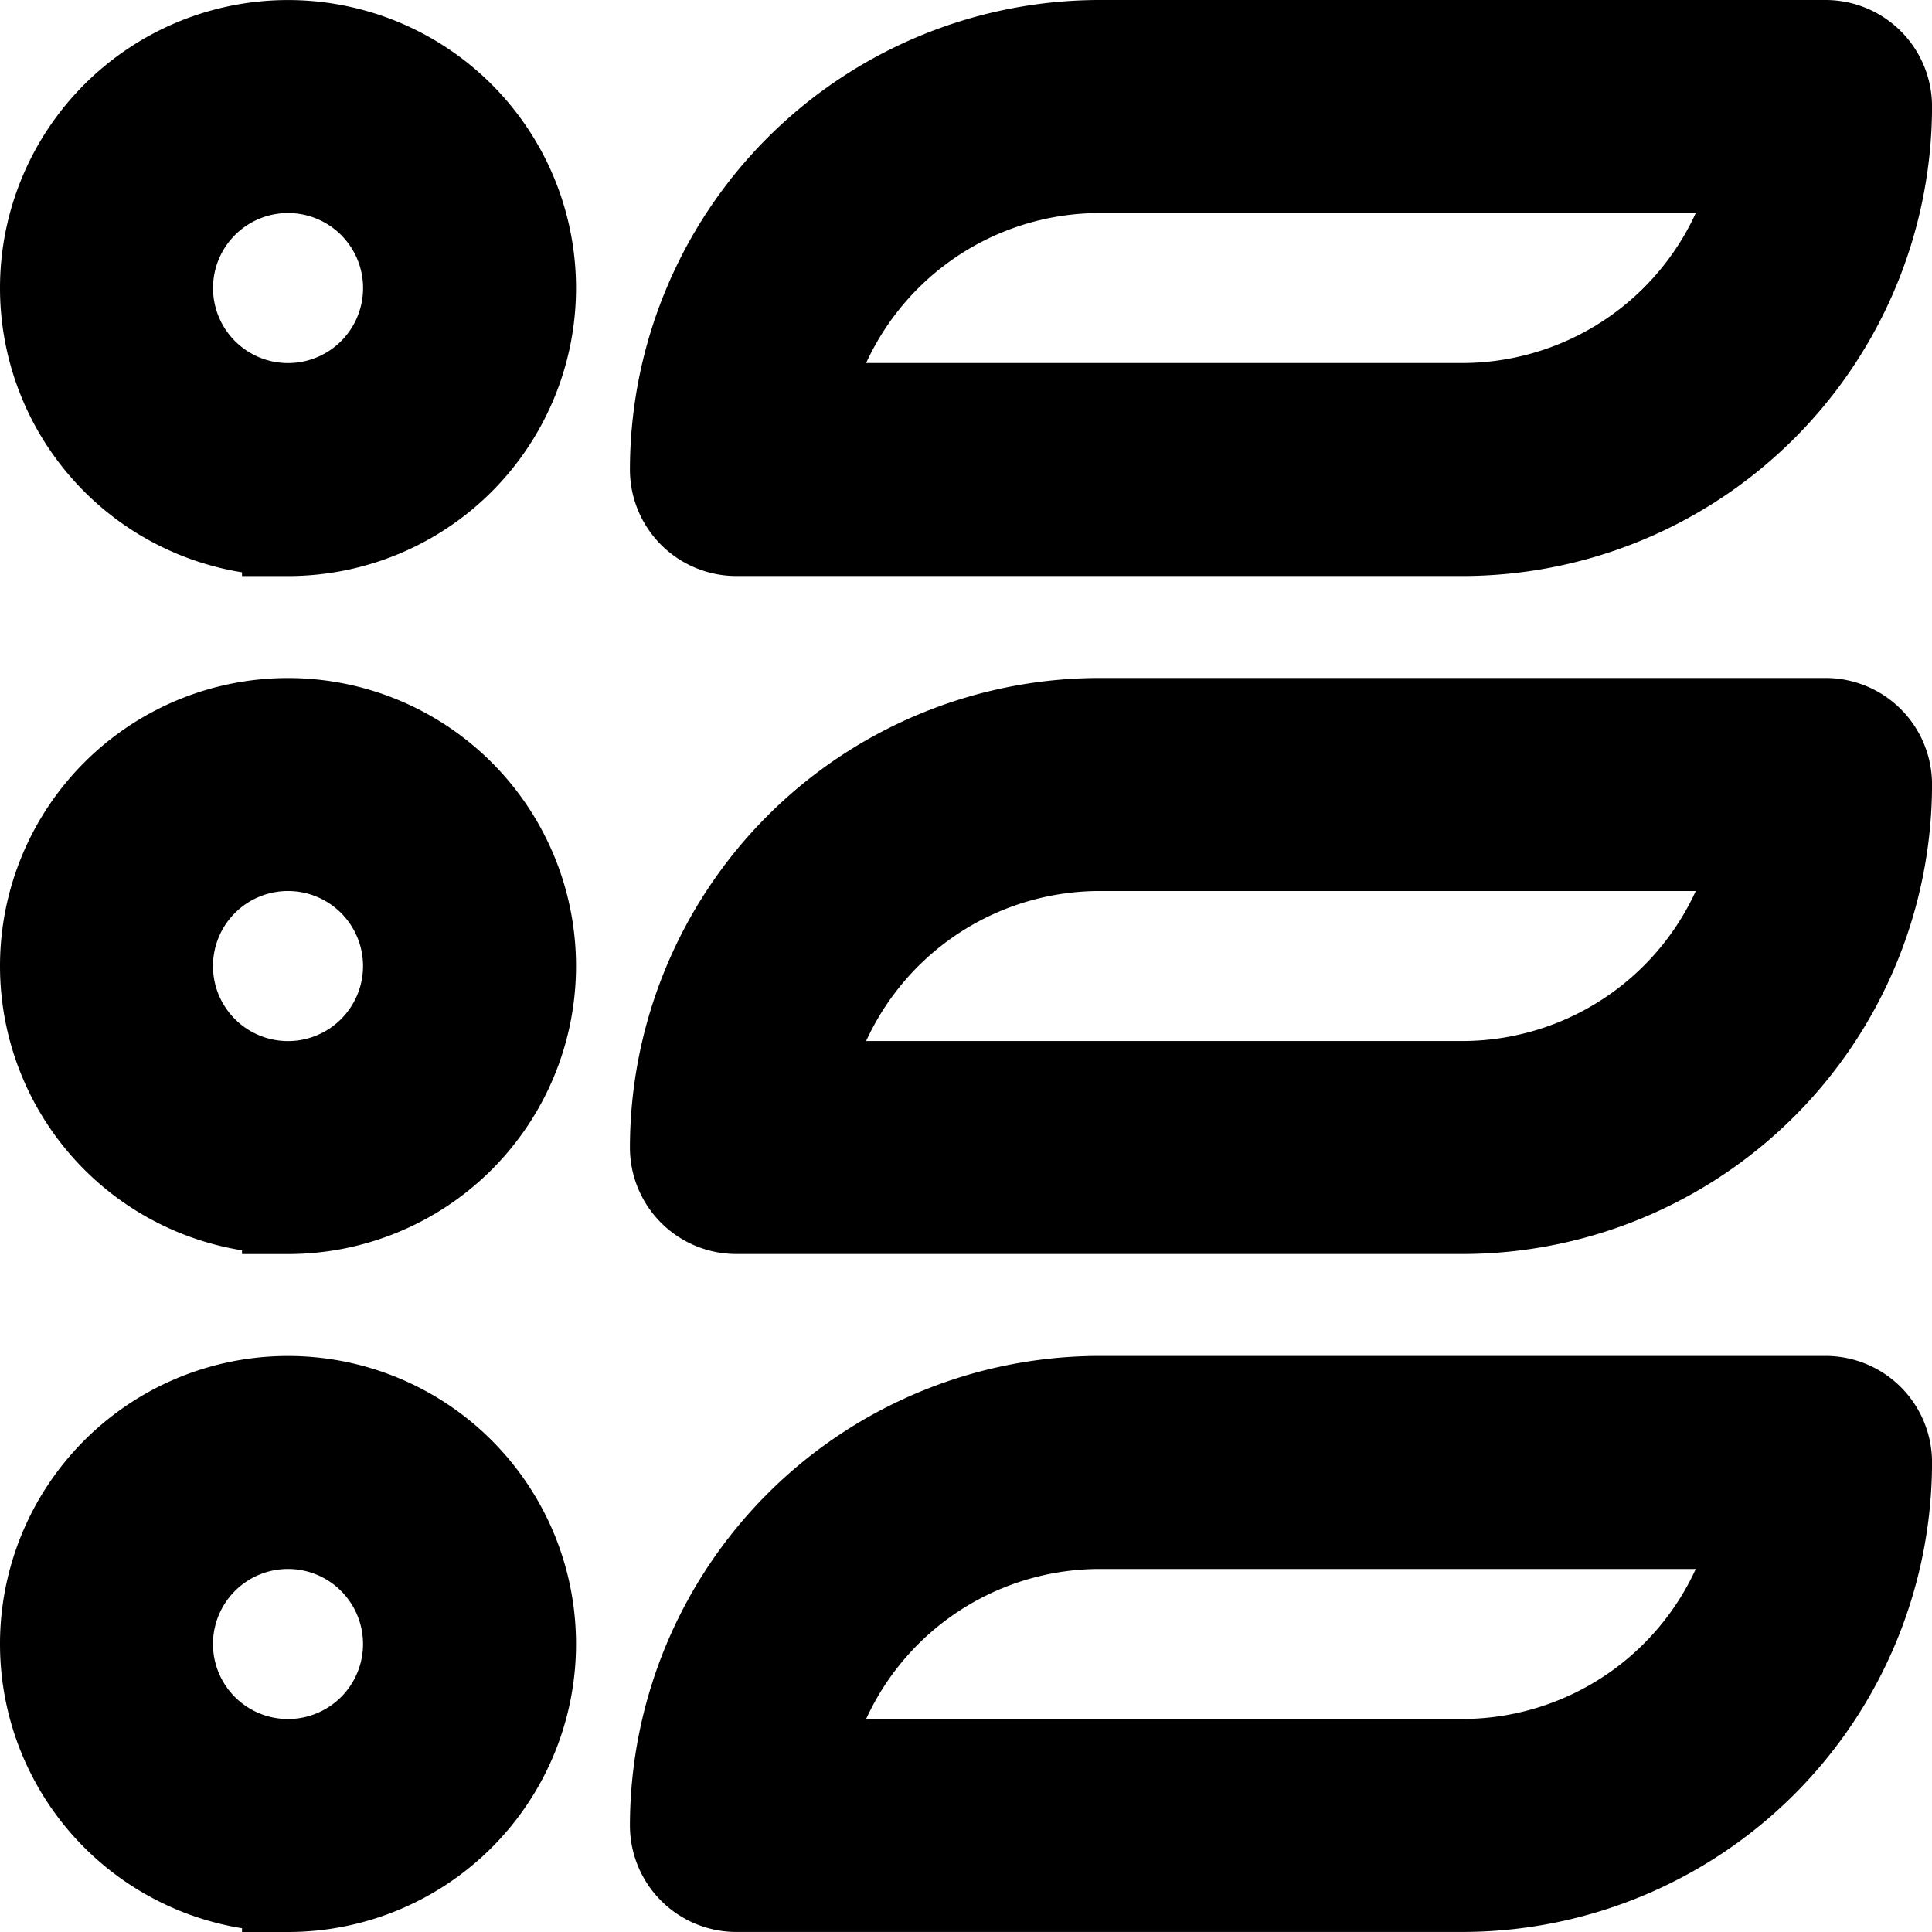
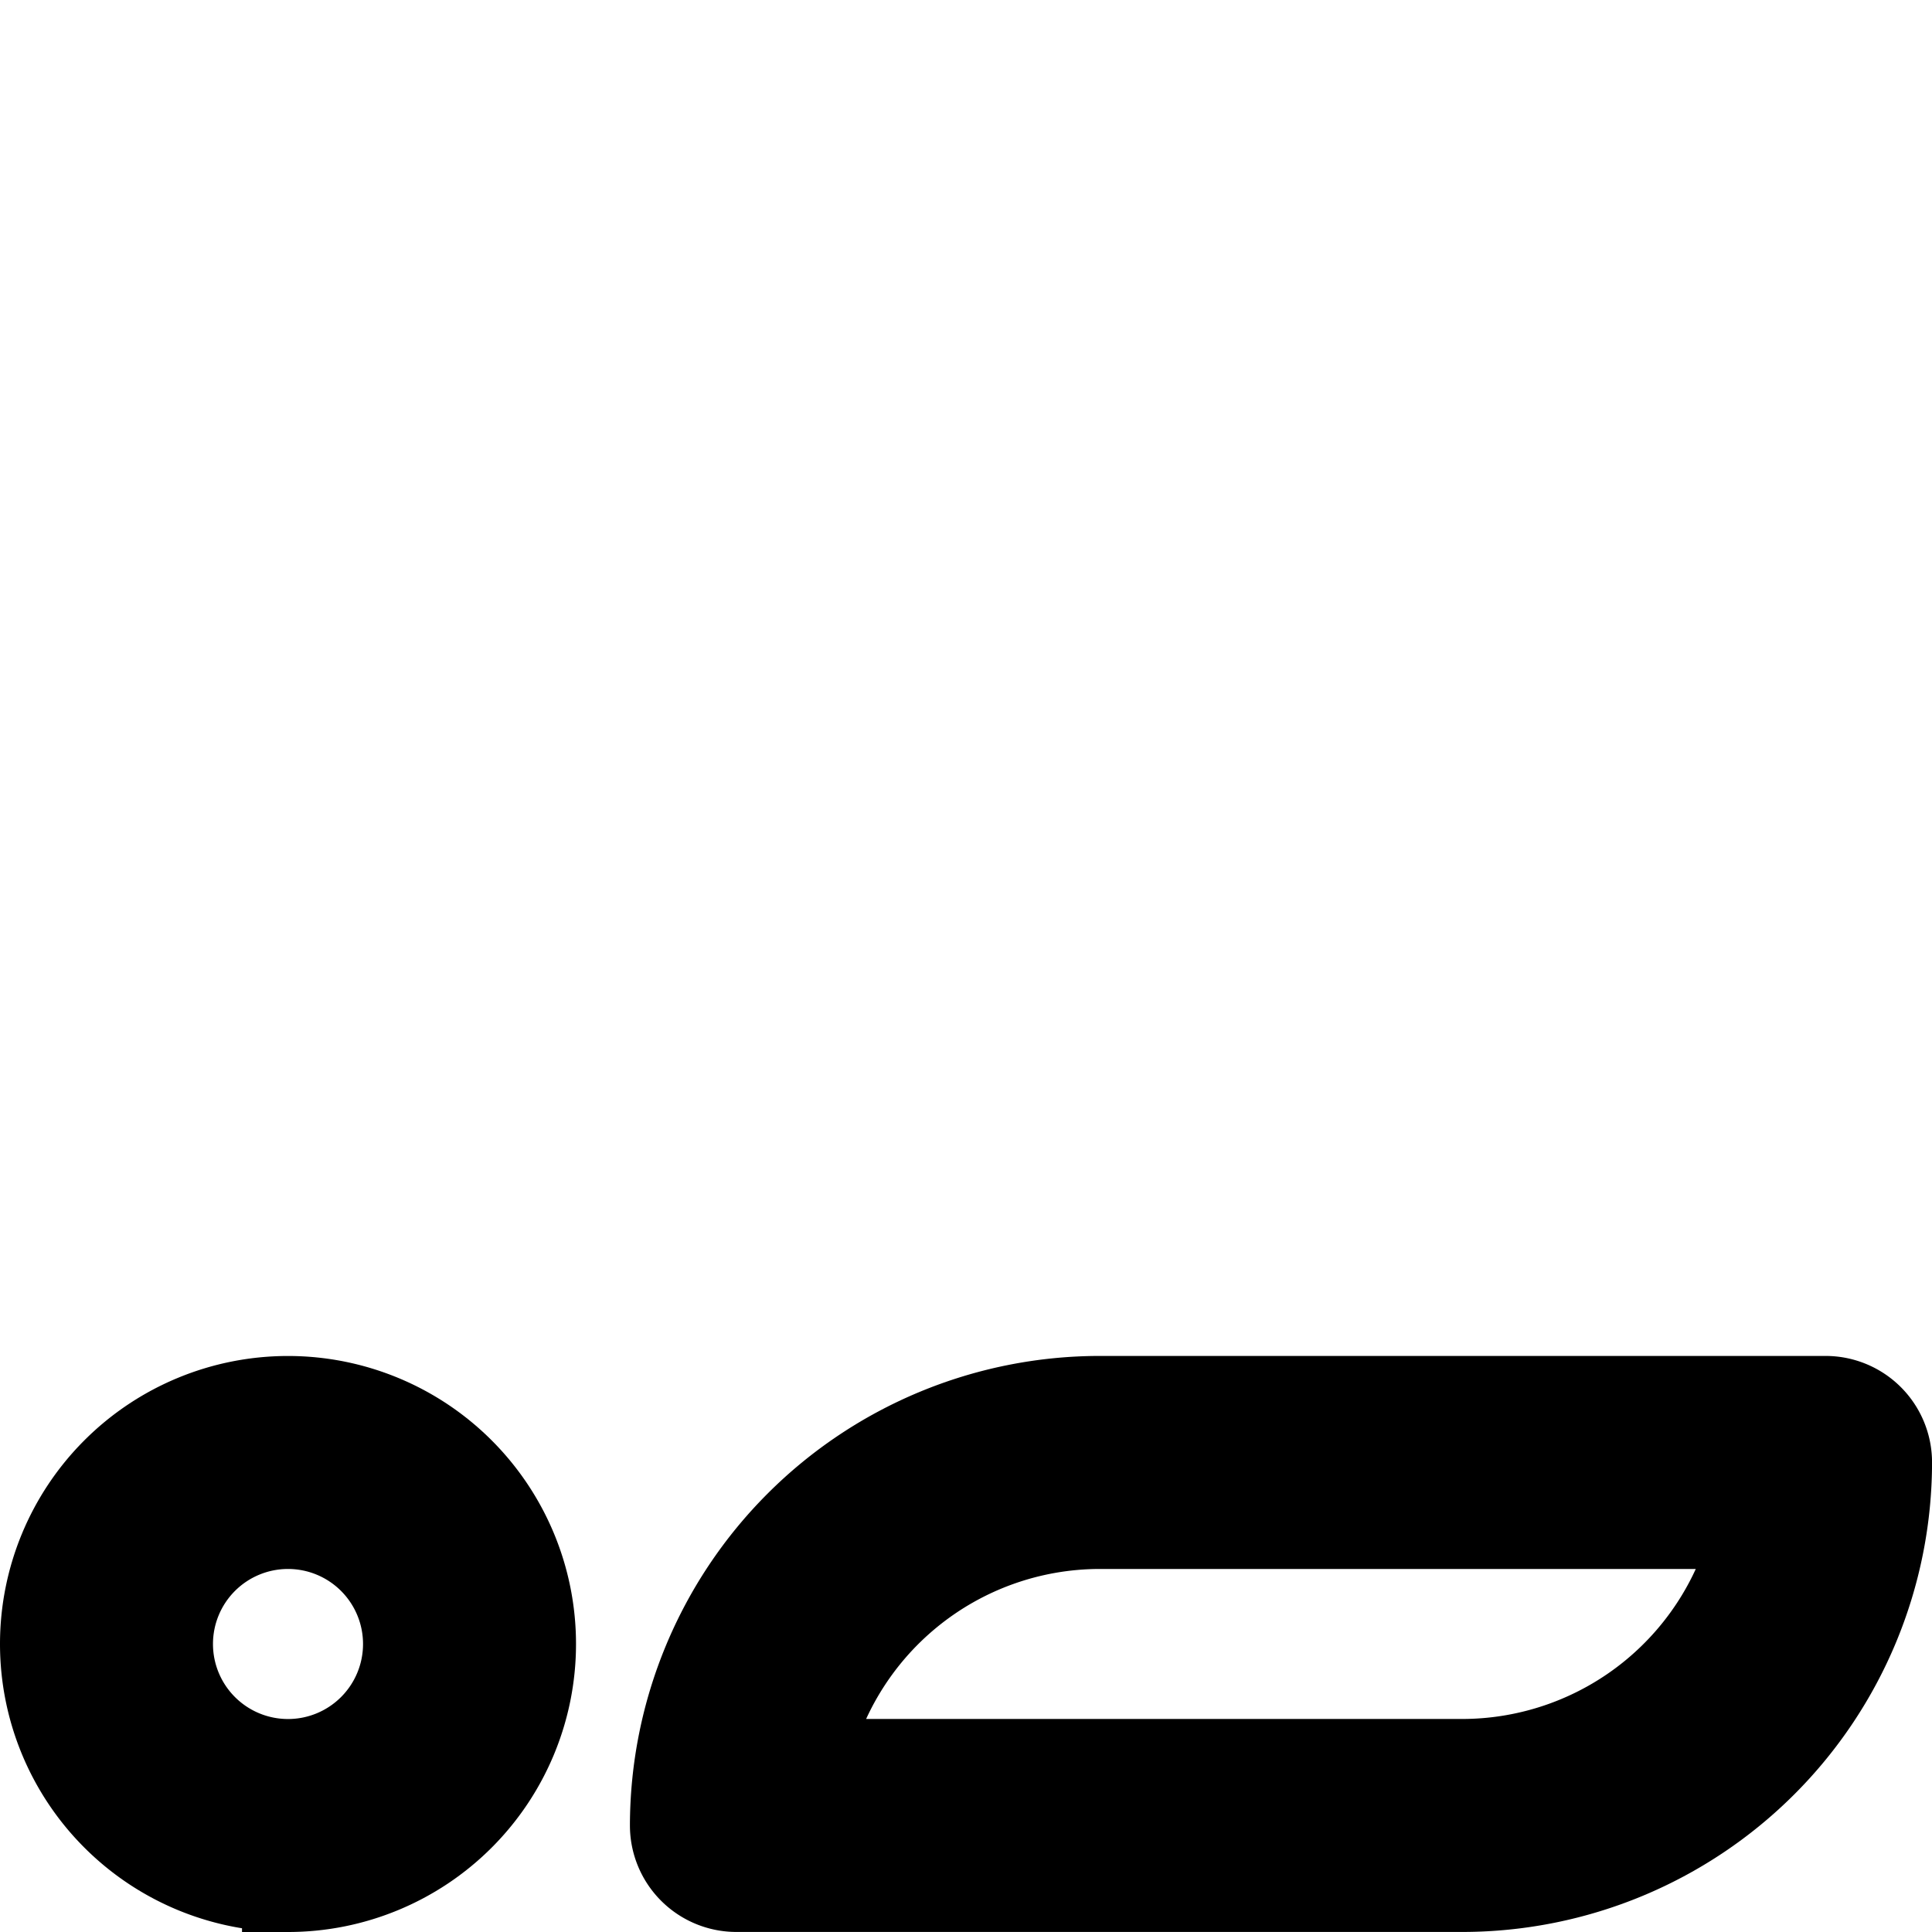
<svg xmlns="http://www.w3.org/2000/svg" width="42" height="42" viewBox="0 0 42 42">
  <g id="Tipo" transform="translate(0.5 0.5)">
    <path id="Caminho_31" data-name="Caminho 31" d="M5.761,22.023A5.261,5.261,0,1,0,.5,16.761a5.261,5.261,0,0,0,5.261,5.261Zm0-7.892a2.631,2.631,0,1,1-2.631,2.631,2.631,2.631,0,0,1,2.631-2.631Z" transform="translate(0 18.477)" stroke="#000" stroke-width="2" />
    <path id="Caminho_32" data-name="Caminho 32" d="M30.491,11.5H14.707A9.218,9.218,0,0,0,5.5,20.707a1.315,1.315,0,0,0,1.315,1.315H22.6a9.218,9.218,0,0,0,9.207-9.207A1.315,1.315,0,0,0,30.491,11.5ZM22.6,19.392H8.262a6.591,6.591,0,0,1,6.445-5.261H29.044A6.591,6.591,0,0,1,22.6,19.392Z" transform="translate(8.694 18.477)" stroke="#000" stroke-width="2" />
-     <path id="Caminho_33" data-name="Caminho 33" d="M5.761,16.523A5.261,5.261,0,1,0,.5,11.261a5.261,5.261,0,0,0,5.261,5.261Zm0-7.892a2.631,2.631,0,1,1-2.631,2.631A2.631,2.631,0,0,1,5.761,8.631Z" transform="translate(0 9.239)" stroke="#000" stroke-width="2" />
-     <path id="Caminho_34" data-name="Caminho 34" d="M30.491,6H14.707A9.218,9.218,0,0,0,5.5,15.207a1.315,1.315,0,0,0,1.315,1.315H22.6a9.218,9.218,0,0,0,9.207-9.207A1.315,1.315,0,0,0,30.491,6ZM22.6,13.892H8.262a6.591,6.591,0,0,1,6.445-5.261H29.044A6.591,6.591,0,0,1,22.6,13.892Z" transform="translate(8.694 9.239)" stroke="#000" stroke-width="2" />
-     <path id="Caminho_35" data-name="Caminho 35" d="M5.761,11.023A5.261,5.261,0,1,0,.5,5.761a5.261,5.261,0,0,0,5.261,5.261Zm0-7.892A2.631,2.631,0,1,1,3.131,5.761,2.631,2.631,0,0,1,5.761,3.131Z" stroke="#000" stroke-width="2" />
-     <path id="Caminho_36" data-name="Caminho 36" d="M30.491.5H14.707A9.218,9.218,0,0,0,5.5,9.707a1.315,1.315,0,0,0,1.315,1.315H22.6a9.218,9.218,0,0,0,9.207-9.207A1.315,1.315,0,0,0,30.491.5ZM22.6,8.392H8.262a6.591,6.591,0,0,1,6.445-5.261H29.044A6.591,6.591,0,0,1,22.6,8.392Z" transform="translate(8.694 0)" stroke="#000" stroke-width="2" />
  </g>
</svg>